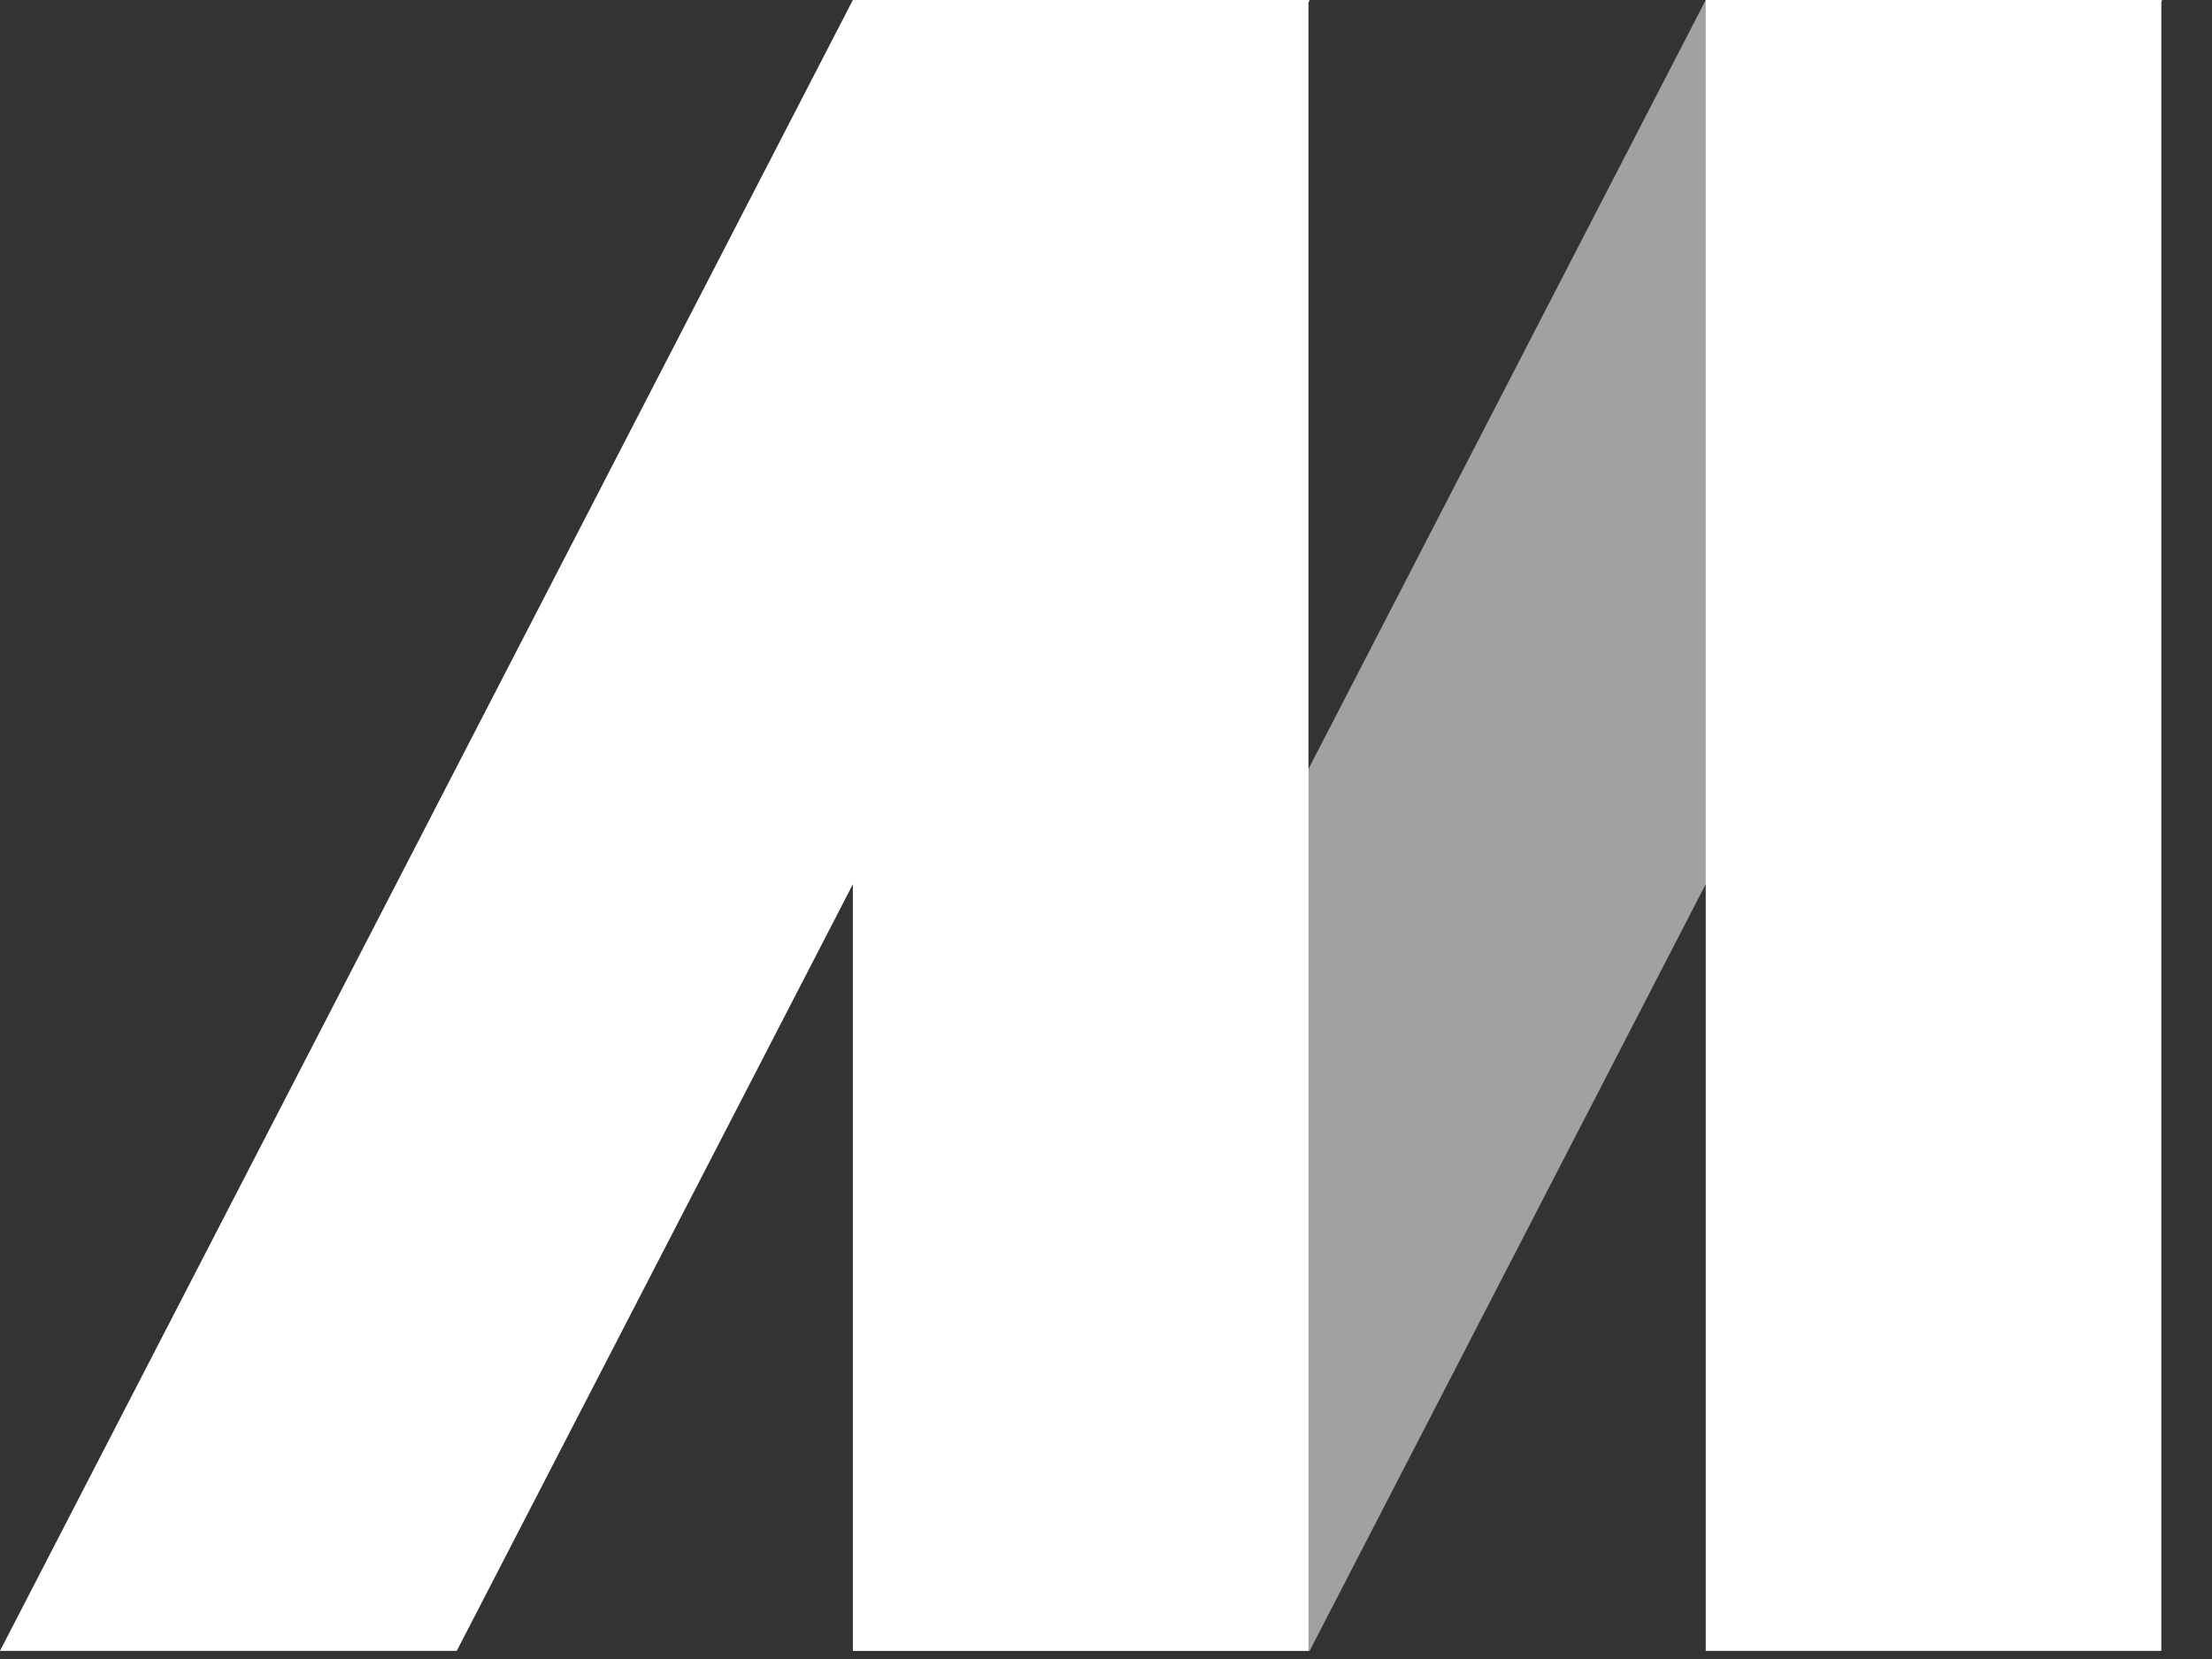
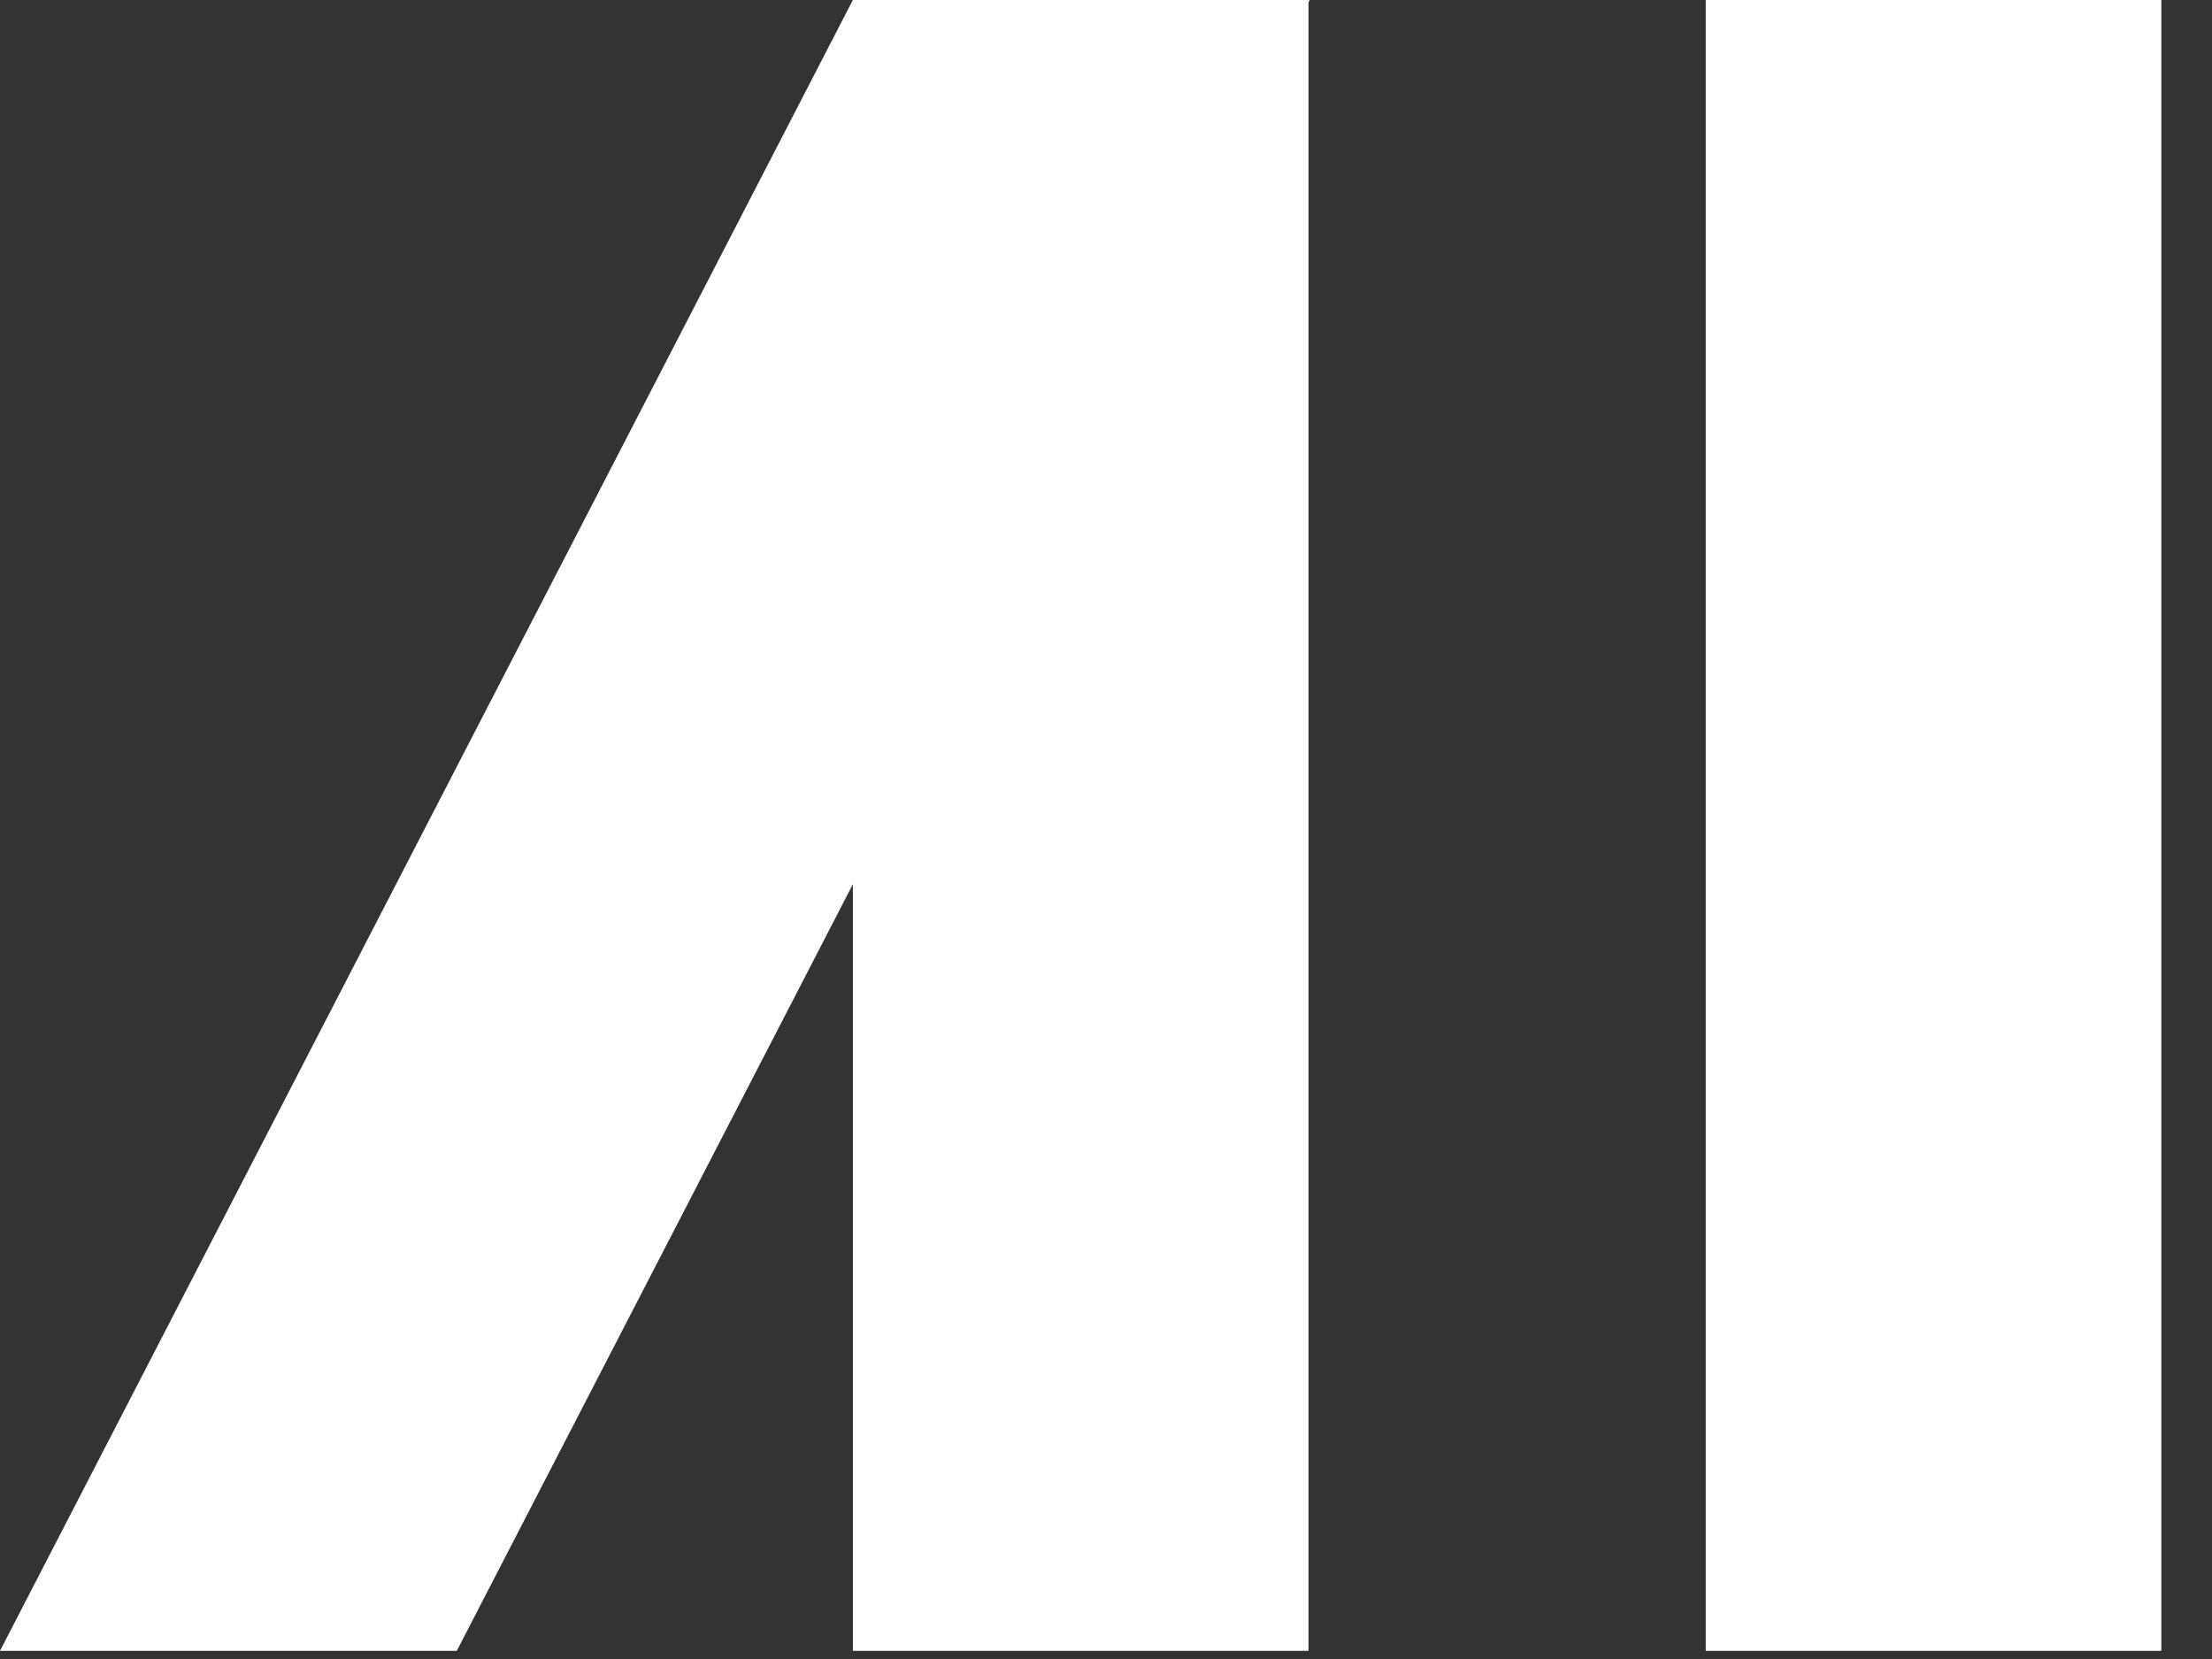
<svg xmlns="http://www.w3.org/2000/svg" width="32" height="24" viewBox="0 0 32 24" fill="none">
  <rect x="0" y="0" width="32" height="24" fill="#333333" stroke="none" />
  <g clip-path="url(#clip0_3151_60)">
-     <path d="M18.946 23.882H12.338L24.676 0H31.284L18.946 23.882Z" fill="#A1A1A1" />
    <path d="M31.267 0H24.676V23.882H31.267V0Z" fill="white" />
    <path d="M6.608 23.882H0L12.338 0H18.947L6.608 23.882Z" fill="white" />
    <path d="M18.929 0H12.338V23.882H18.929V0Z" fill="white" />
  </g>
  <defs>
    <clipPath id="clip0_3151_60">
      <rect width="32" height="24" fill="white" />
    </clipPath>
  </defs>
</svg>